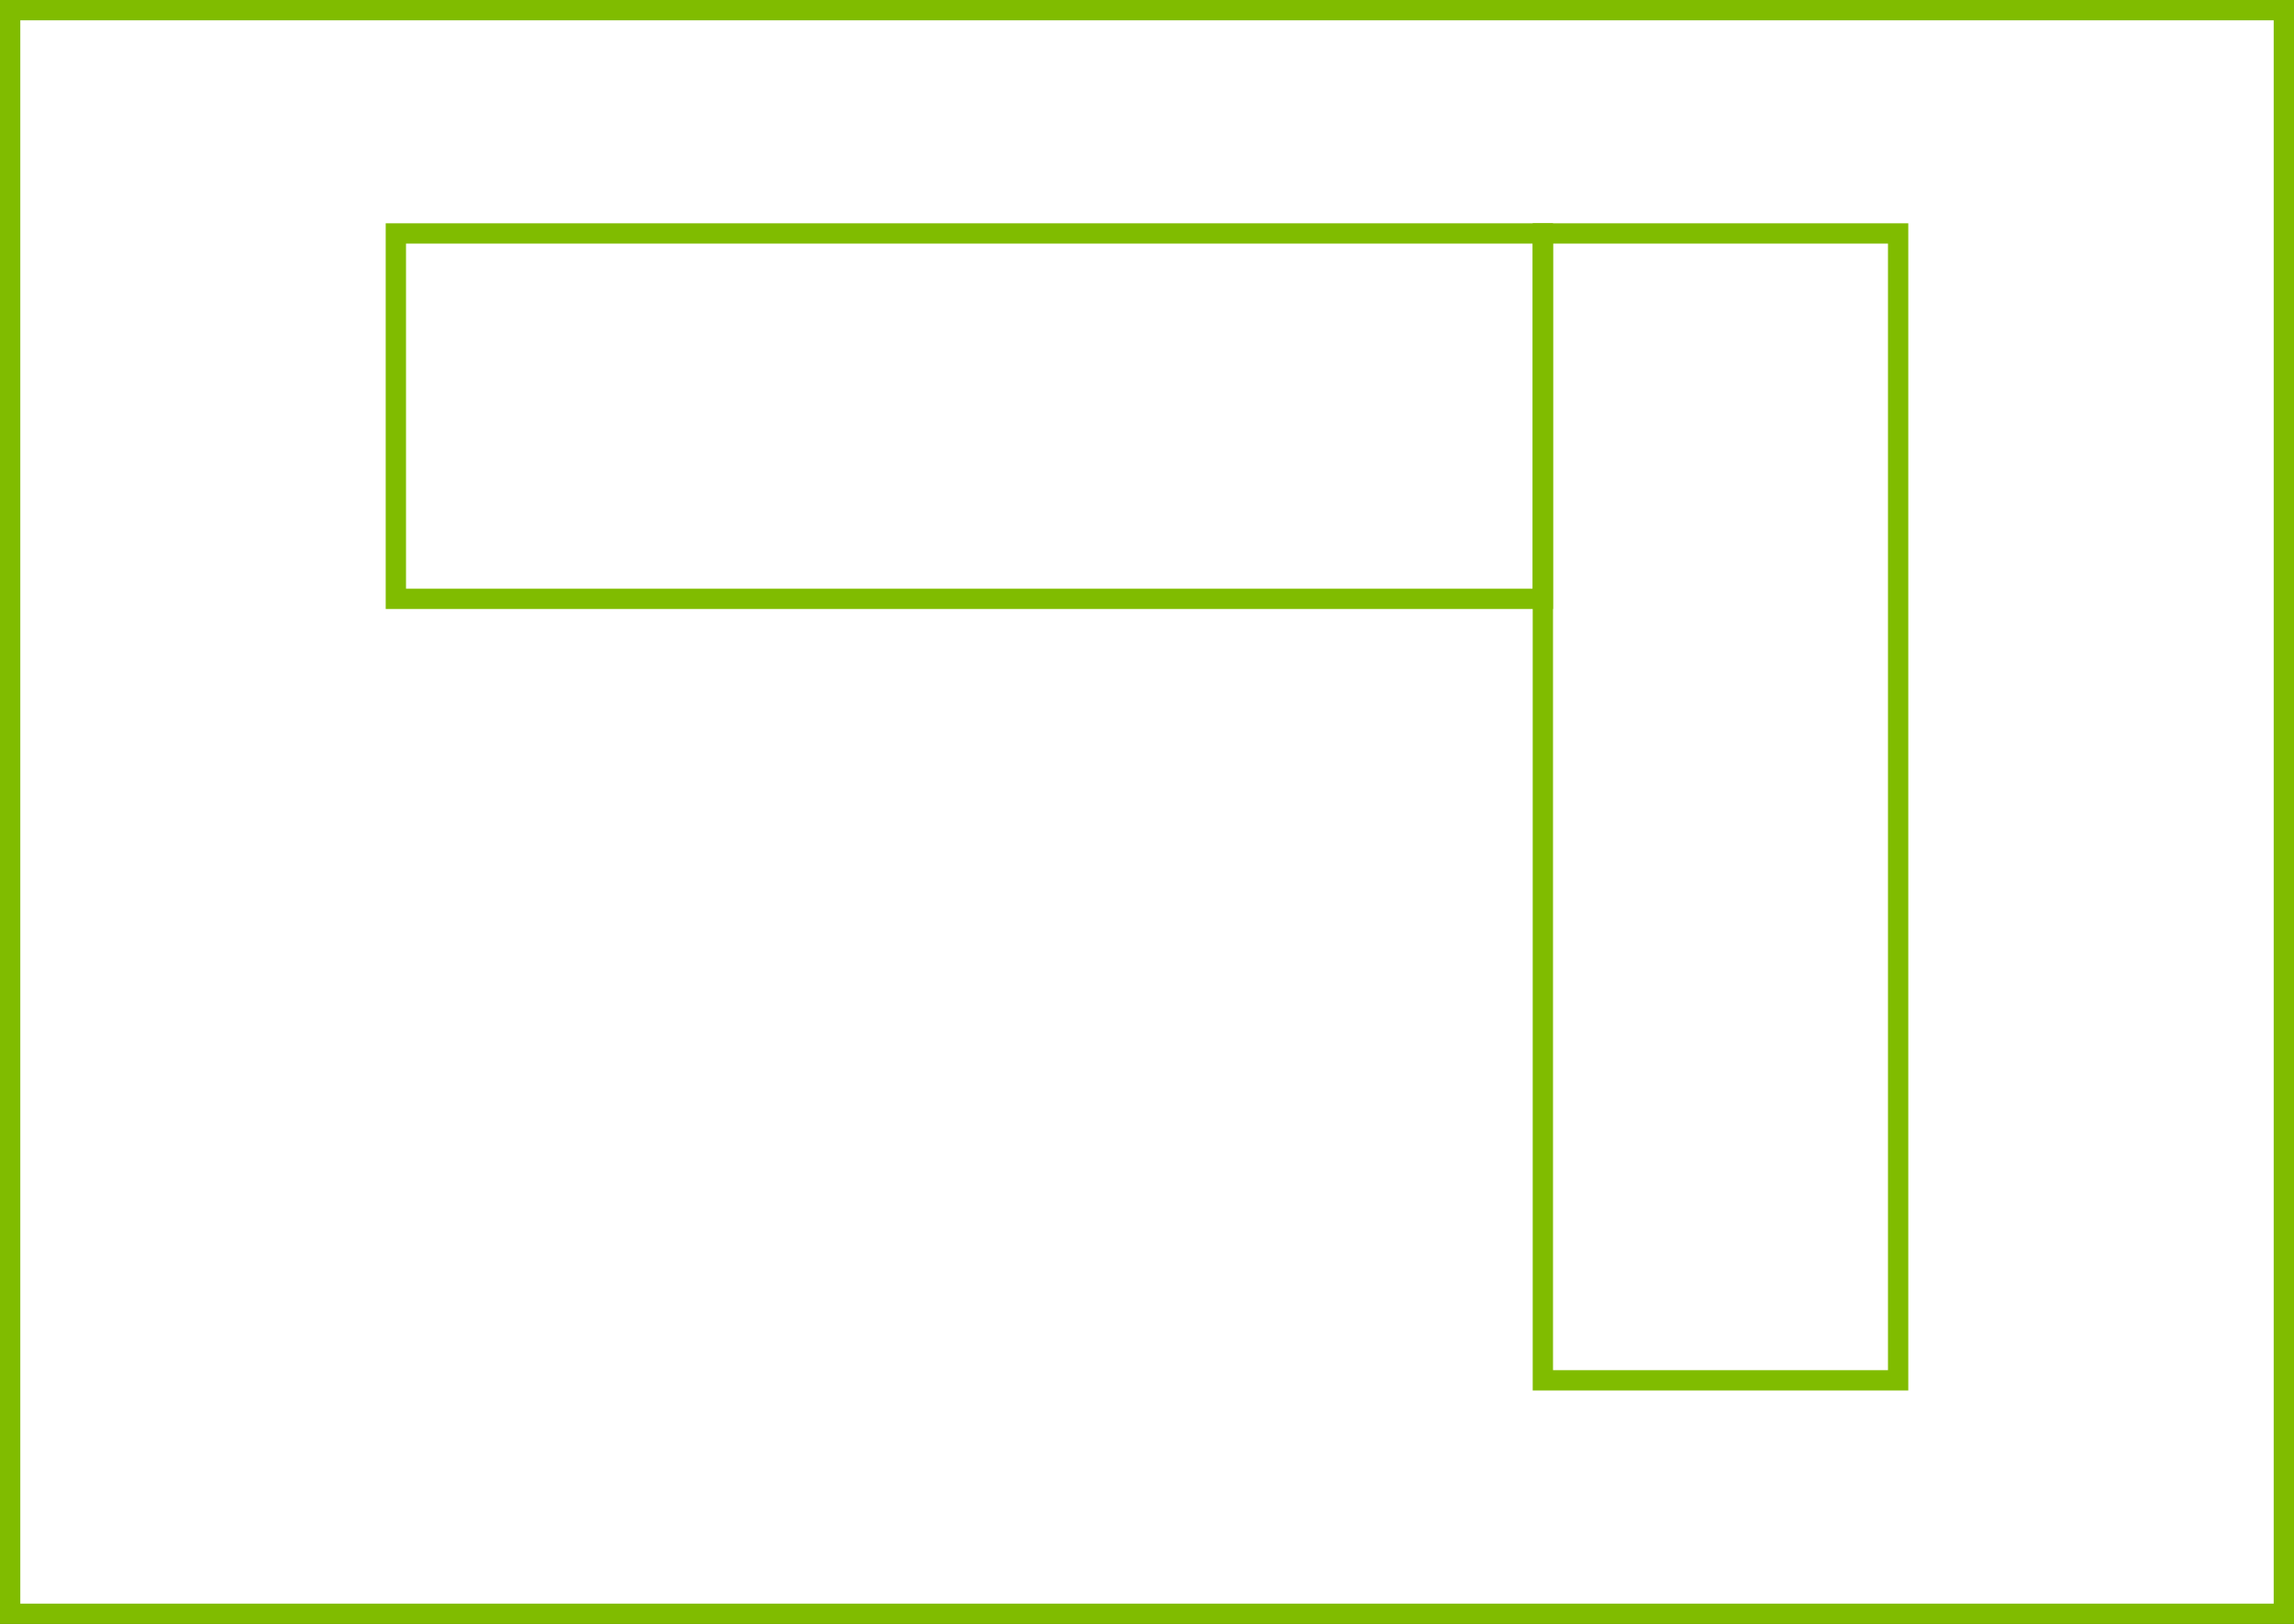
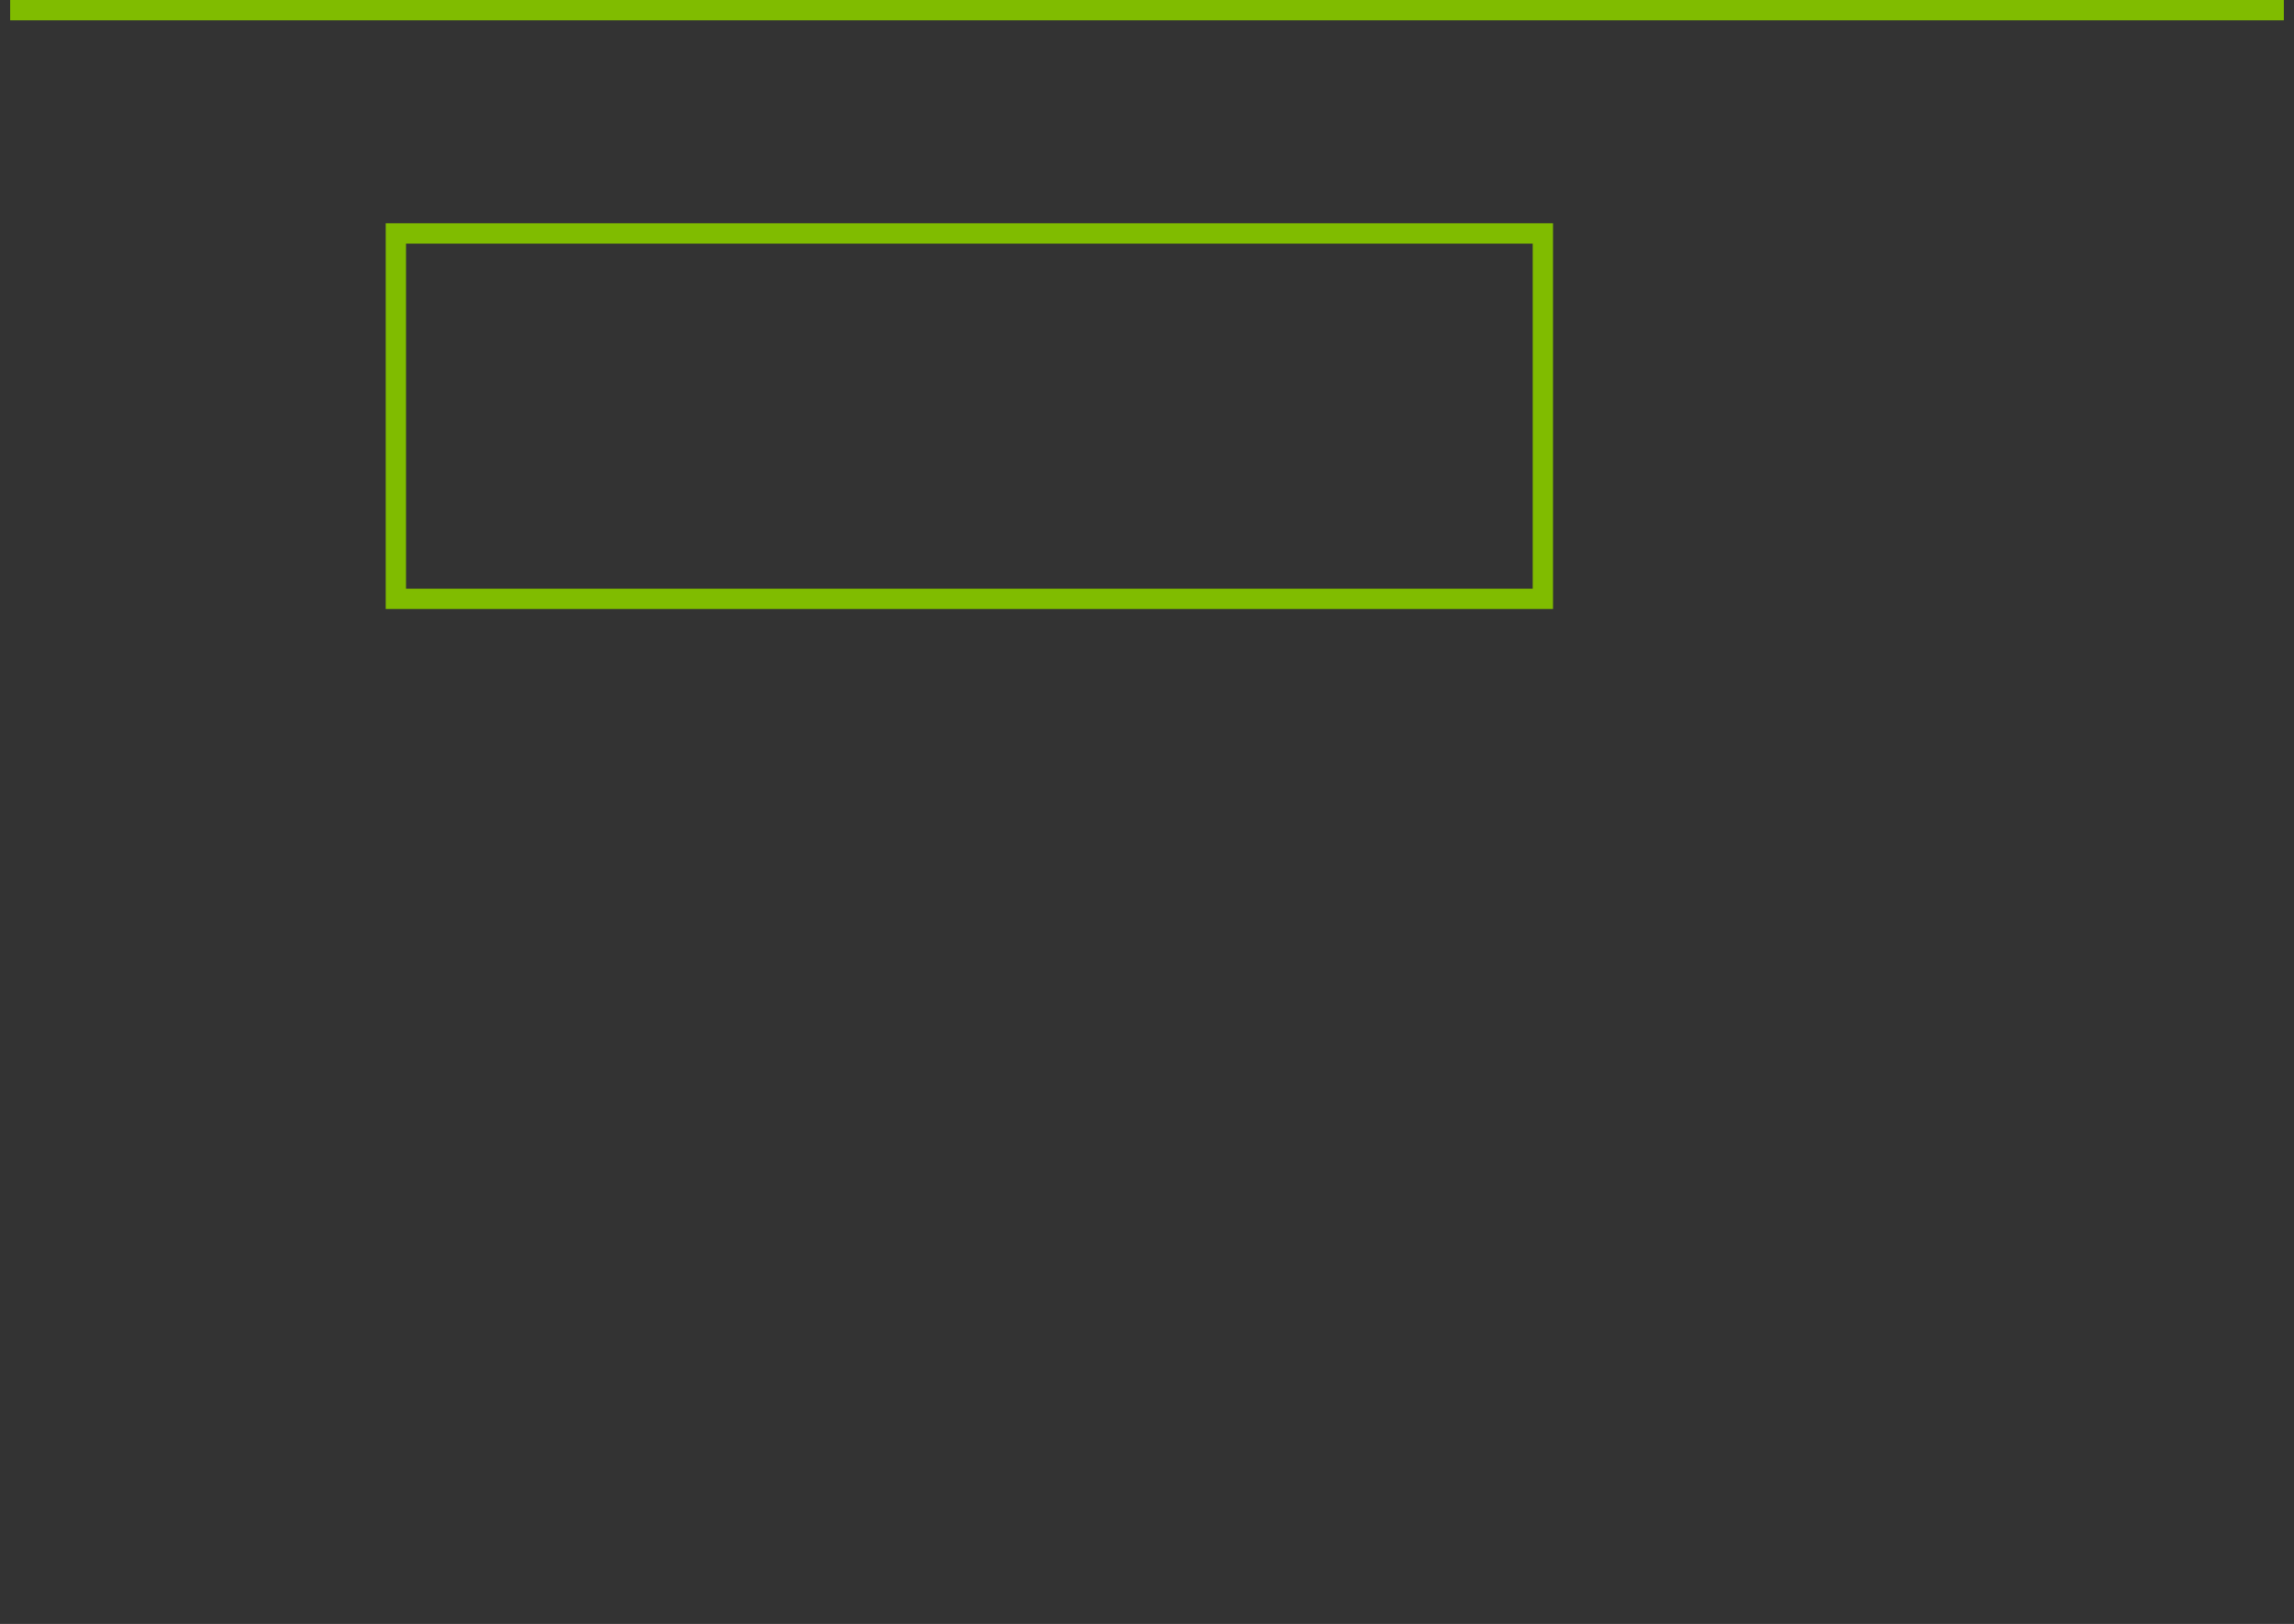
<svg xmlns="http://www.w3.org/2000/svg" width="226" height="160" viewBox="0 0 226 160" fill="none">
  <rect x="0" y="0" width="226" height="160" fill="#333333" stroke="none" />
-   <path d="M1 1H225V159H1V1Z" fill="white" stroke="#80BC00" stroke-width="2" />
+   <path d="M1 1H225H1V1Z" fill="white" stroke="#80BC00" stroke-width="2" />
  <rect x="39" y="23" width="113" height="36" stroke="#80BC00" stroke-width="2" />
-   <rect x="152" y="23" width="35" height="113" stroke="#80BC00" stroke-width="2" />
</svg>